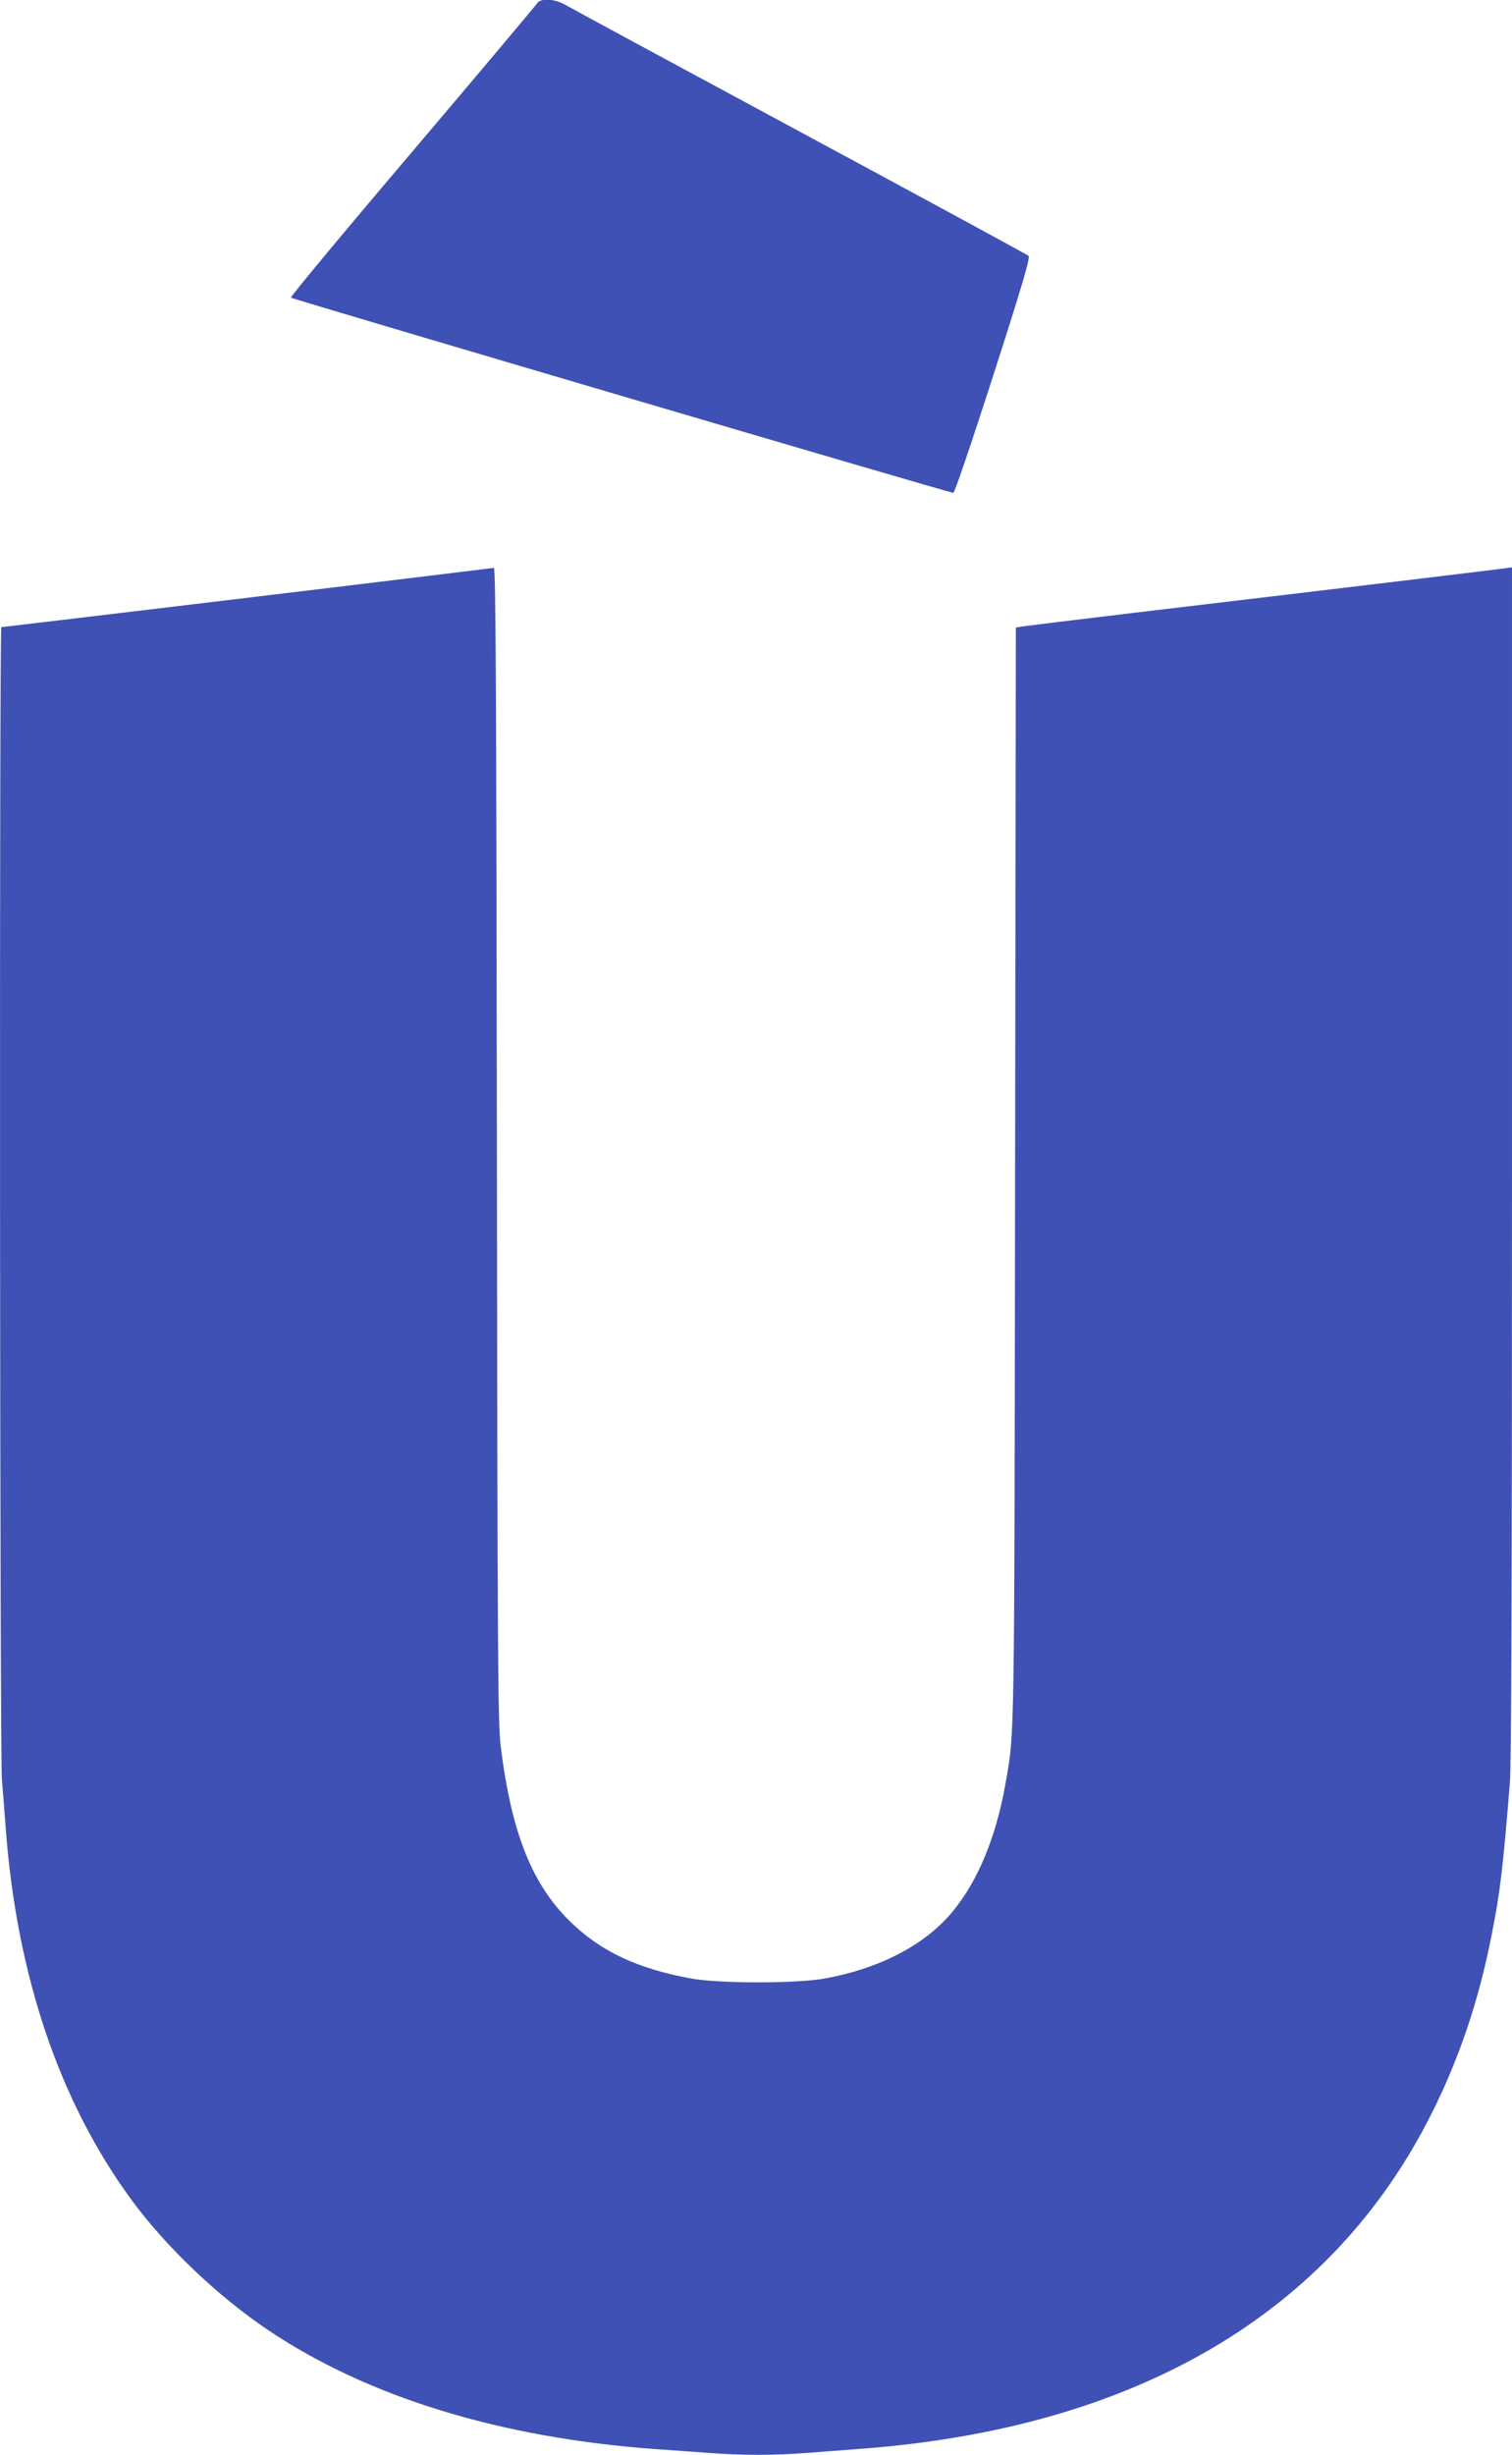
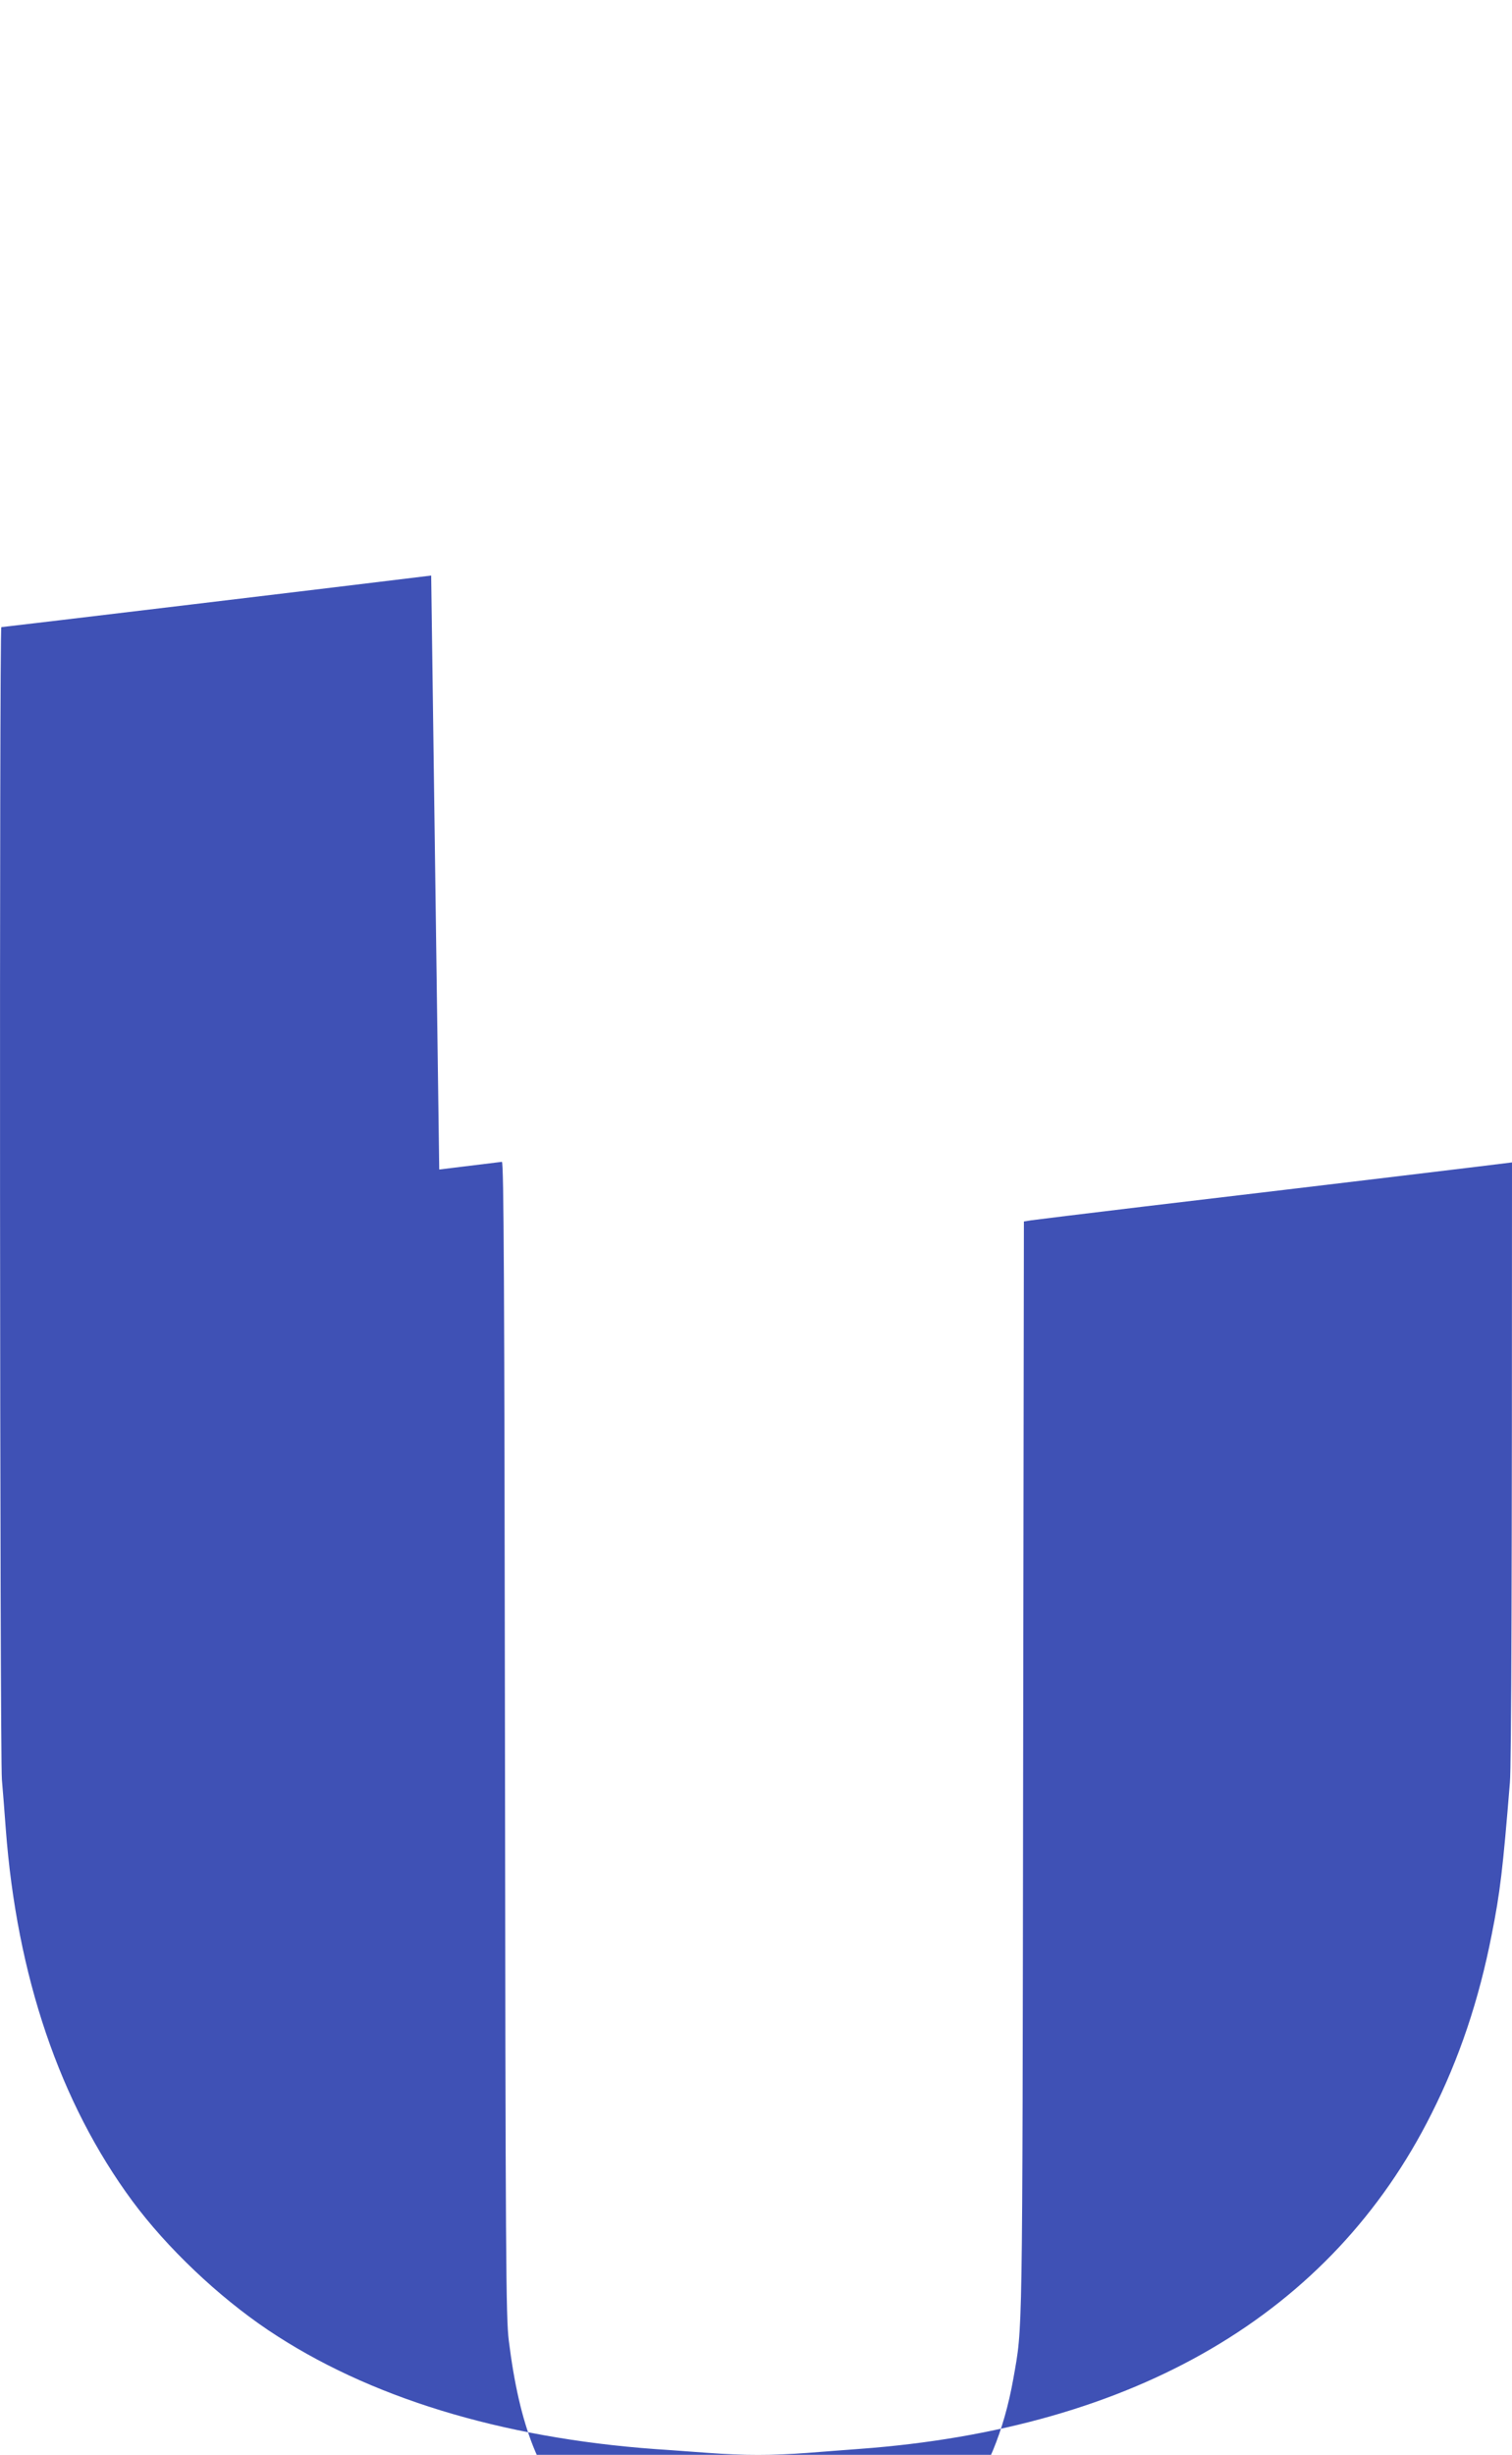
<svg xmlns="http://www.w3.org/2000/svg" version="1.0" width="789pt" height="1280pt" viewBox="0 0 789 1280" preserveAspectRatio="xMidYMid meet">
  <g transform="translate(0,1280) scale(0.1,-0.1)" fill="#3f51b5" stroke="none">
-     <path d="M2803 12783 c-6 -10 -299 -358 -651 -773 -353 -415 -638 -758 -634 -762 8 -8 3438 -1018 3457 -1018 6 0 98 270 208 612 154 479 194 615 184 624 -6 6 -541 296 -1187 644 -646 348 -1196 645 -1223 661 -57 35 -135 41 -154 12z" />
-     <path d="M2250 9799 c-373 -46 -2234 -269 -2243 -269 -11 0 -8 -5891 3 -6010 5 -58 14 -172 20 -255 58 -769 282 -1429 661 -1942 180 -243 447 -497 709 -673 520 -349 1211 -561 2020 -620 80 -5 205 -15 279 -20 171 -13 342 -13 512 0 74 6 197 15 274 21 1440 106 2463 706 2985 1748 145 288 247 591 314 933 44 221 58 338 95 793 8 88 11 1124 11 3234 l0 3103 -42 -6 c-43 -6 -873 -106 -1928 -231 -300 -36 -562 -68 -582 -71 l-37 -6 -4 -2846 c-4 -3047 -2 -2907 -51 -3187 -49 -275 -143 -502 -274 -661 -143 -174 -378 -297 -667 -350 -143 -27 -555 -27 -700 0 -278 51 -470 141 -628 295 -201 195 -308 464 -364 914 -15 119 -17 432 -20 3140 -3 2351 -6 3007 -16 3006 -7 -1 -154 -19 -327 -40z" />
+     <path d="M2250 9799 c-373 -46 -2234 -269 -2243 -269 -11 0 -8 -5891 3 -6010 5 -58 14 -172 20 -255 58 -769 282 -1429 661 -1942 180 -243 447 -497 709 -673 520 -349 1211 -561 2020 -620 80 -5 205 -15 279 -20 171 -13 342 -13 512 0 74 6 197 15 274 21 1440 106 2463 706 2985 1748 145 288 247 591 314 933 44 221 58 338 95 793 8 88 11 1124 11 3234 c-43 -6 -873 -106 -1928 -231 -300 -36 -562 -68 -582 -71 l-37 -6 -4 -2846 c-4 -3047 -2 -2907 -51 -3187 -49 -275 -143 -502 -274 -661 -143 -174 -378 -297 -667 -350 -143 -27 -555 -27 -700 0 -278 51 -470 141 -628 295 -201 195 -308 464 -364 914 -15 119 -17 432 -20 3140 -3 2351 -6 3007 -16 3006 -7 -1 -154 -19 -327 -40z" />
  </g>
</svg>